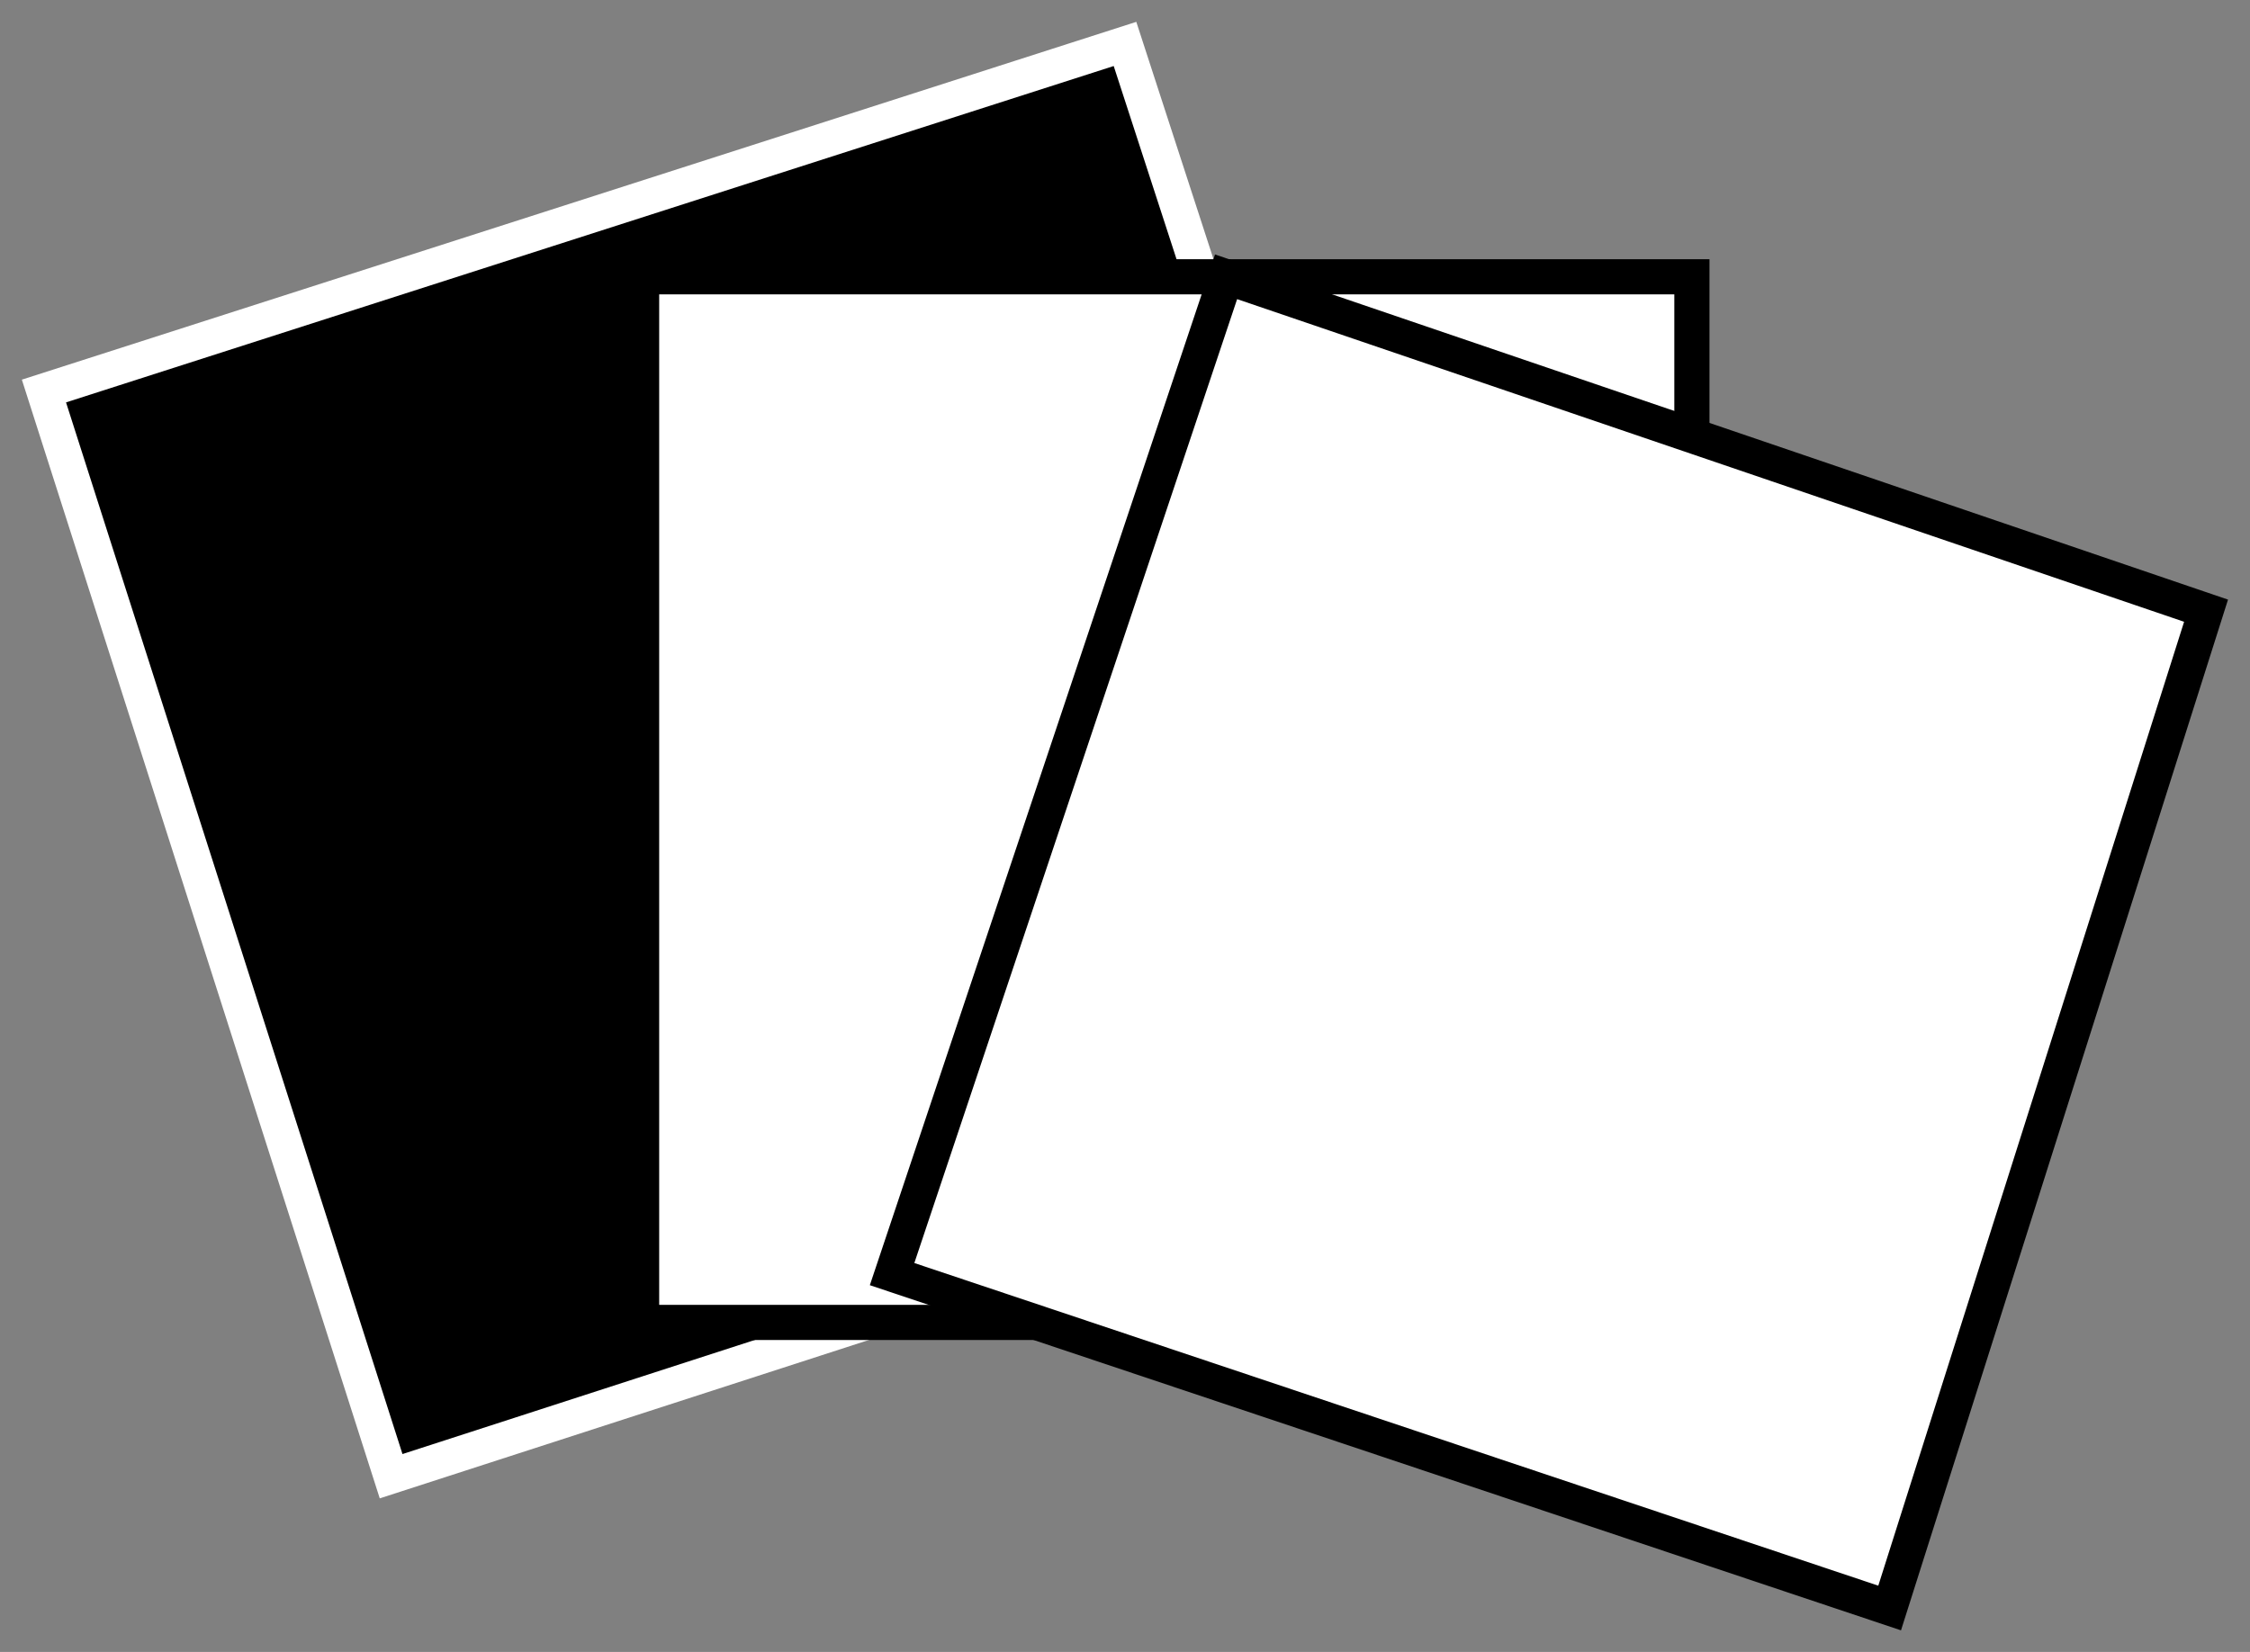
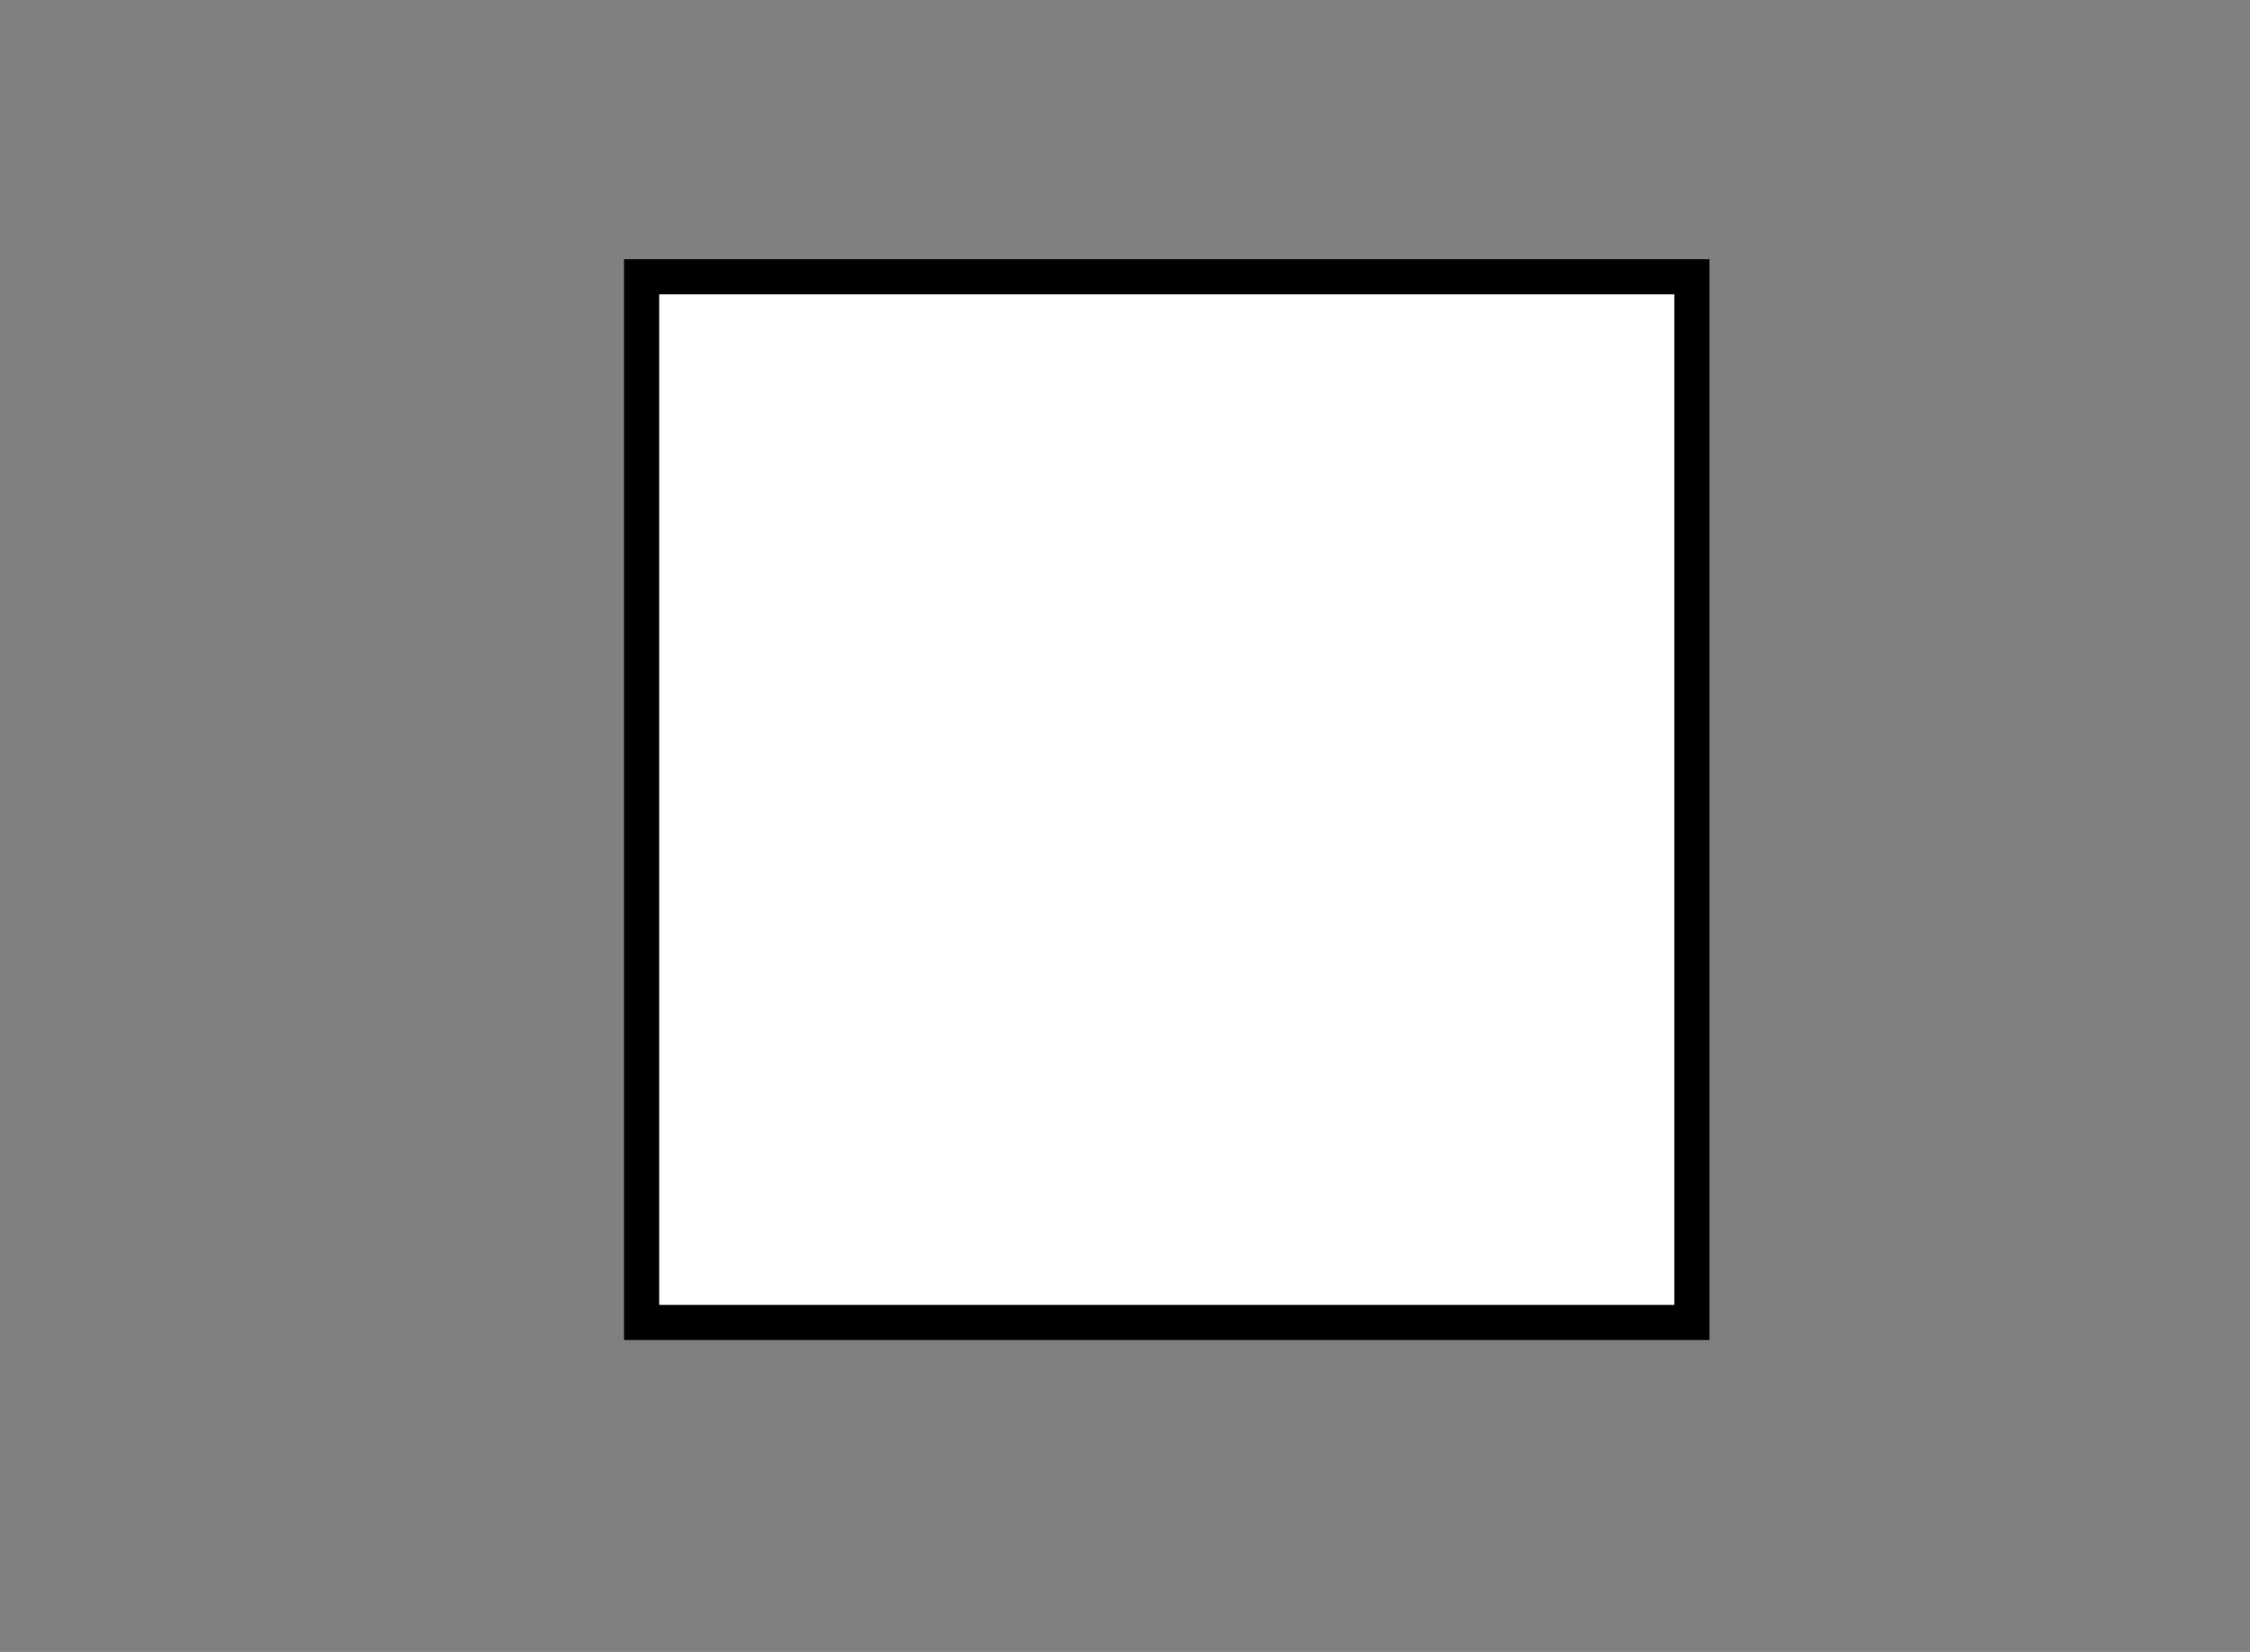
<svg xmlns="http://www.w3.org/2000/svg" width="512" height="376">
  <rect width="100%" height="100%" fill="#808080" stroke="none" />
-   <path stroke="#fff" stroke-width="8" d="M10 89l246-79 80 246-247 80z" />
  <path fill="#fff" stroke="#000" stroke-width="8" d="M146 63h239v238H146z" />
-   <path fill="#fff" stroke="#000" stroke-width="8" d="M279 63l223 76-72 227-227-76z" />
</svg>